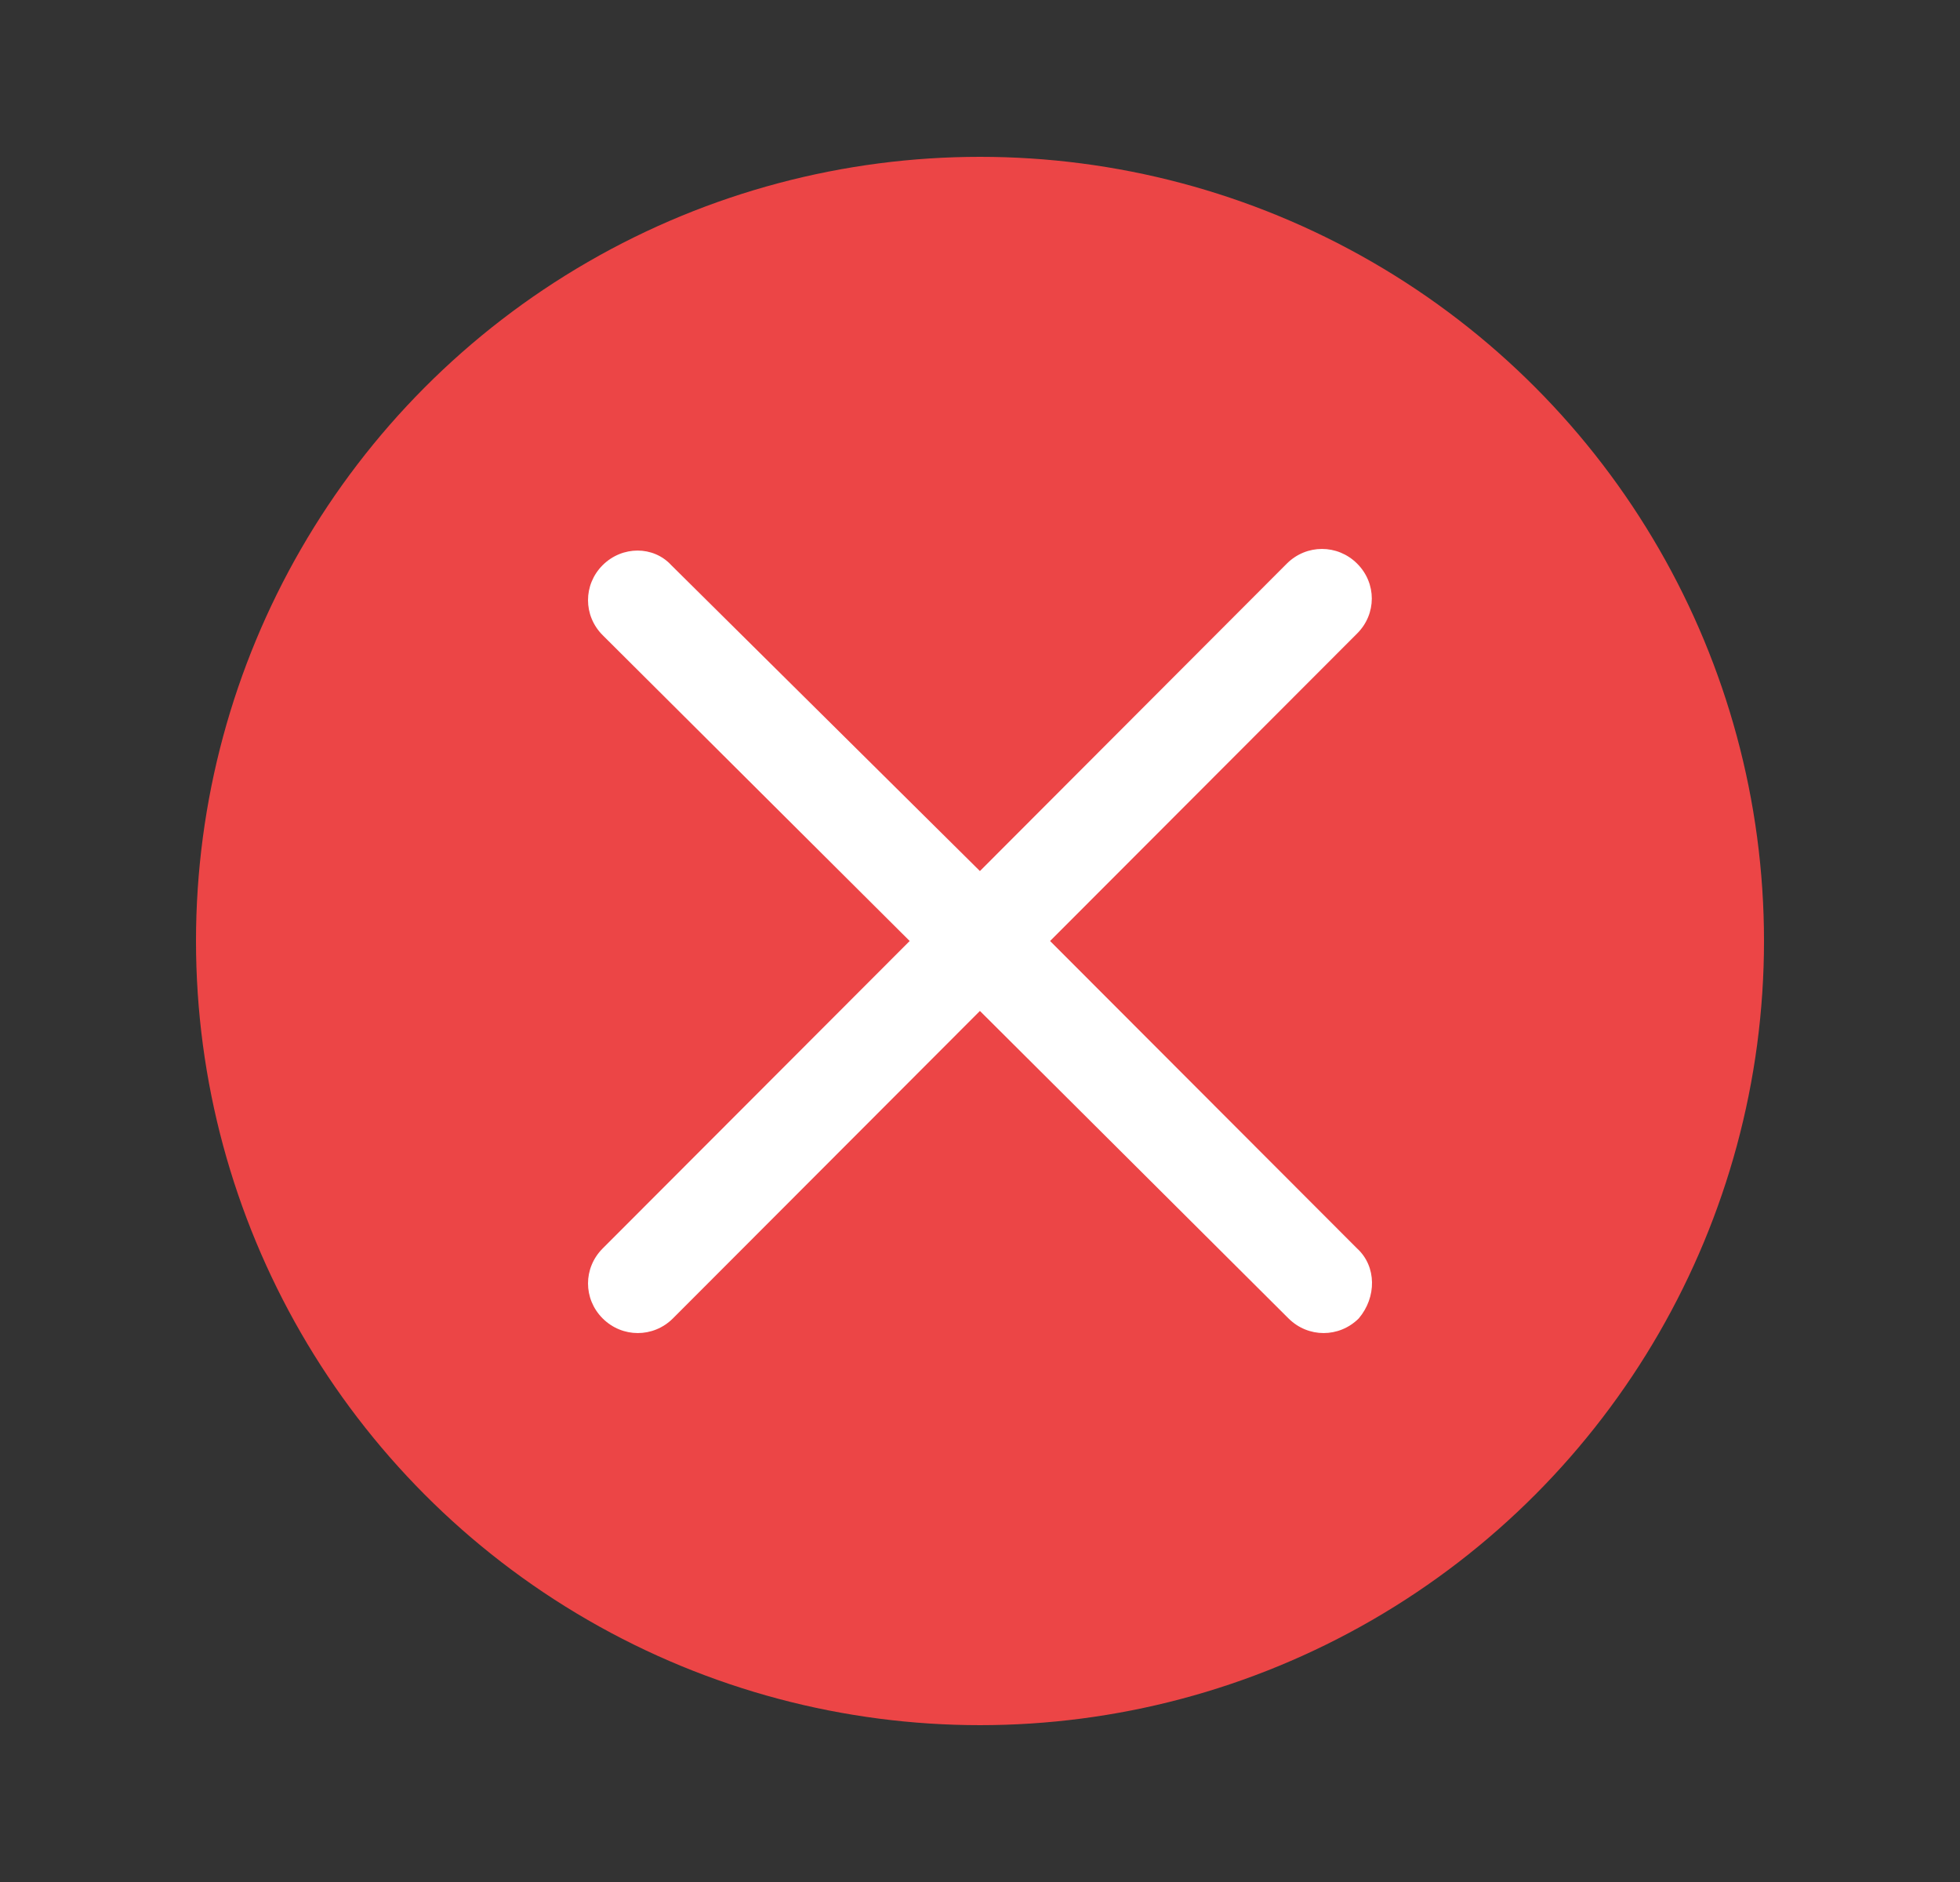
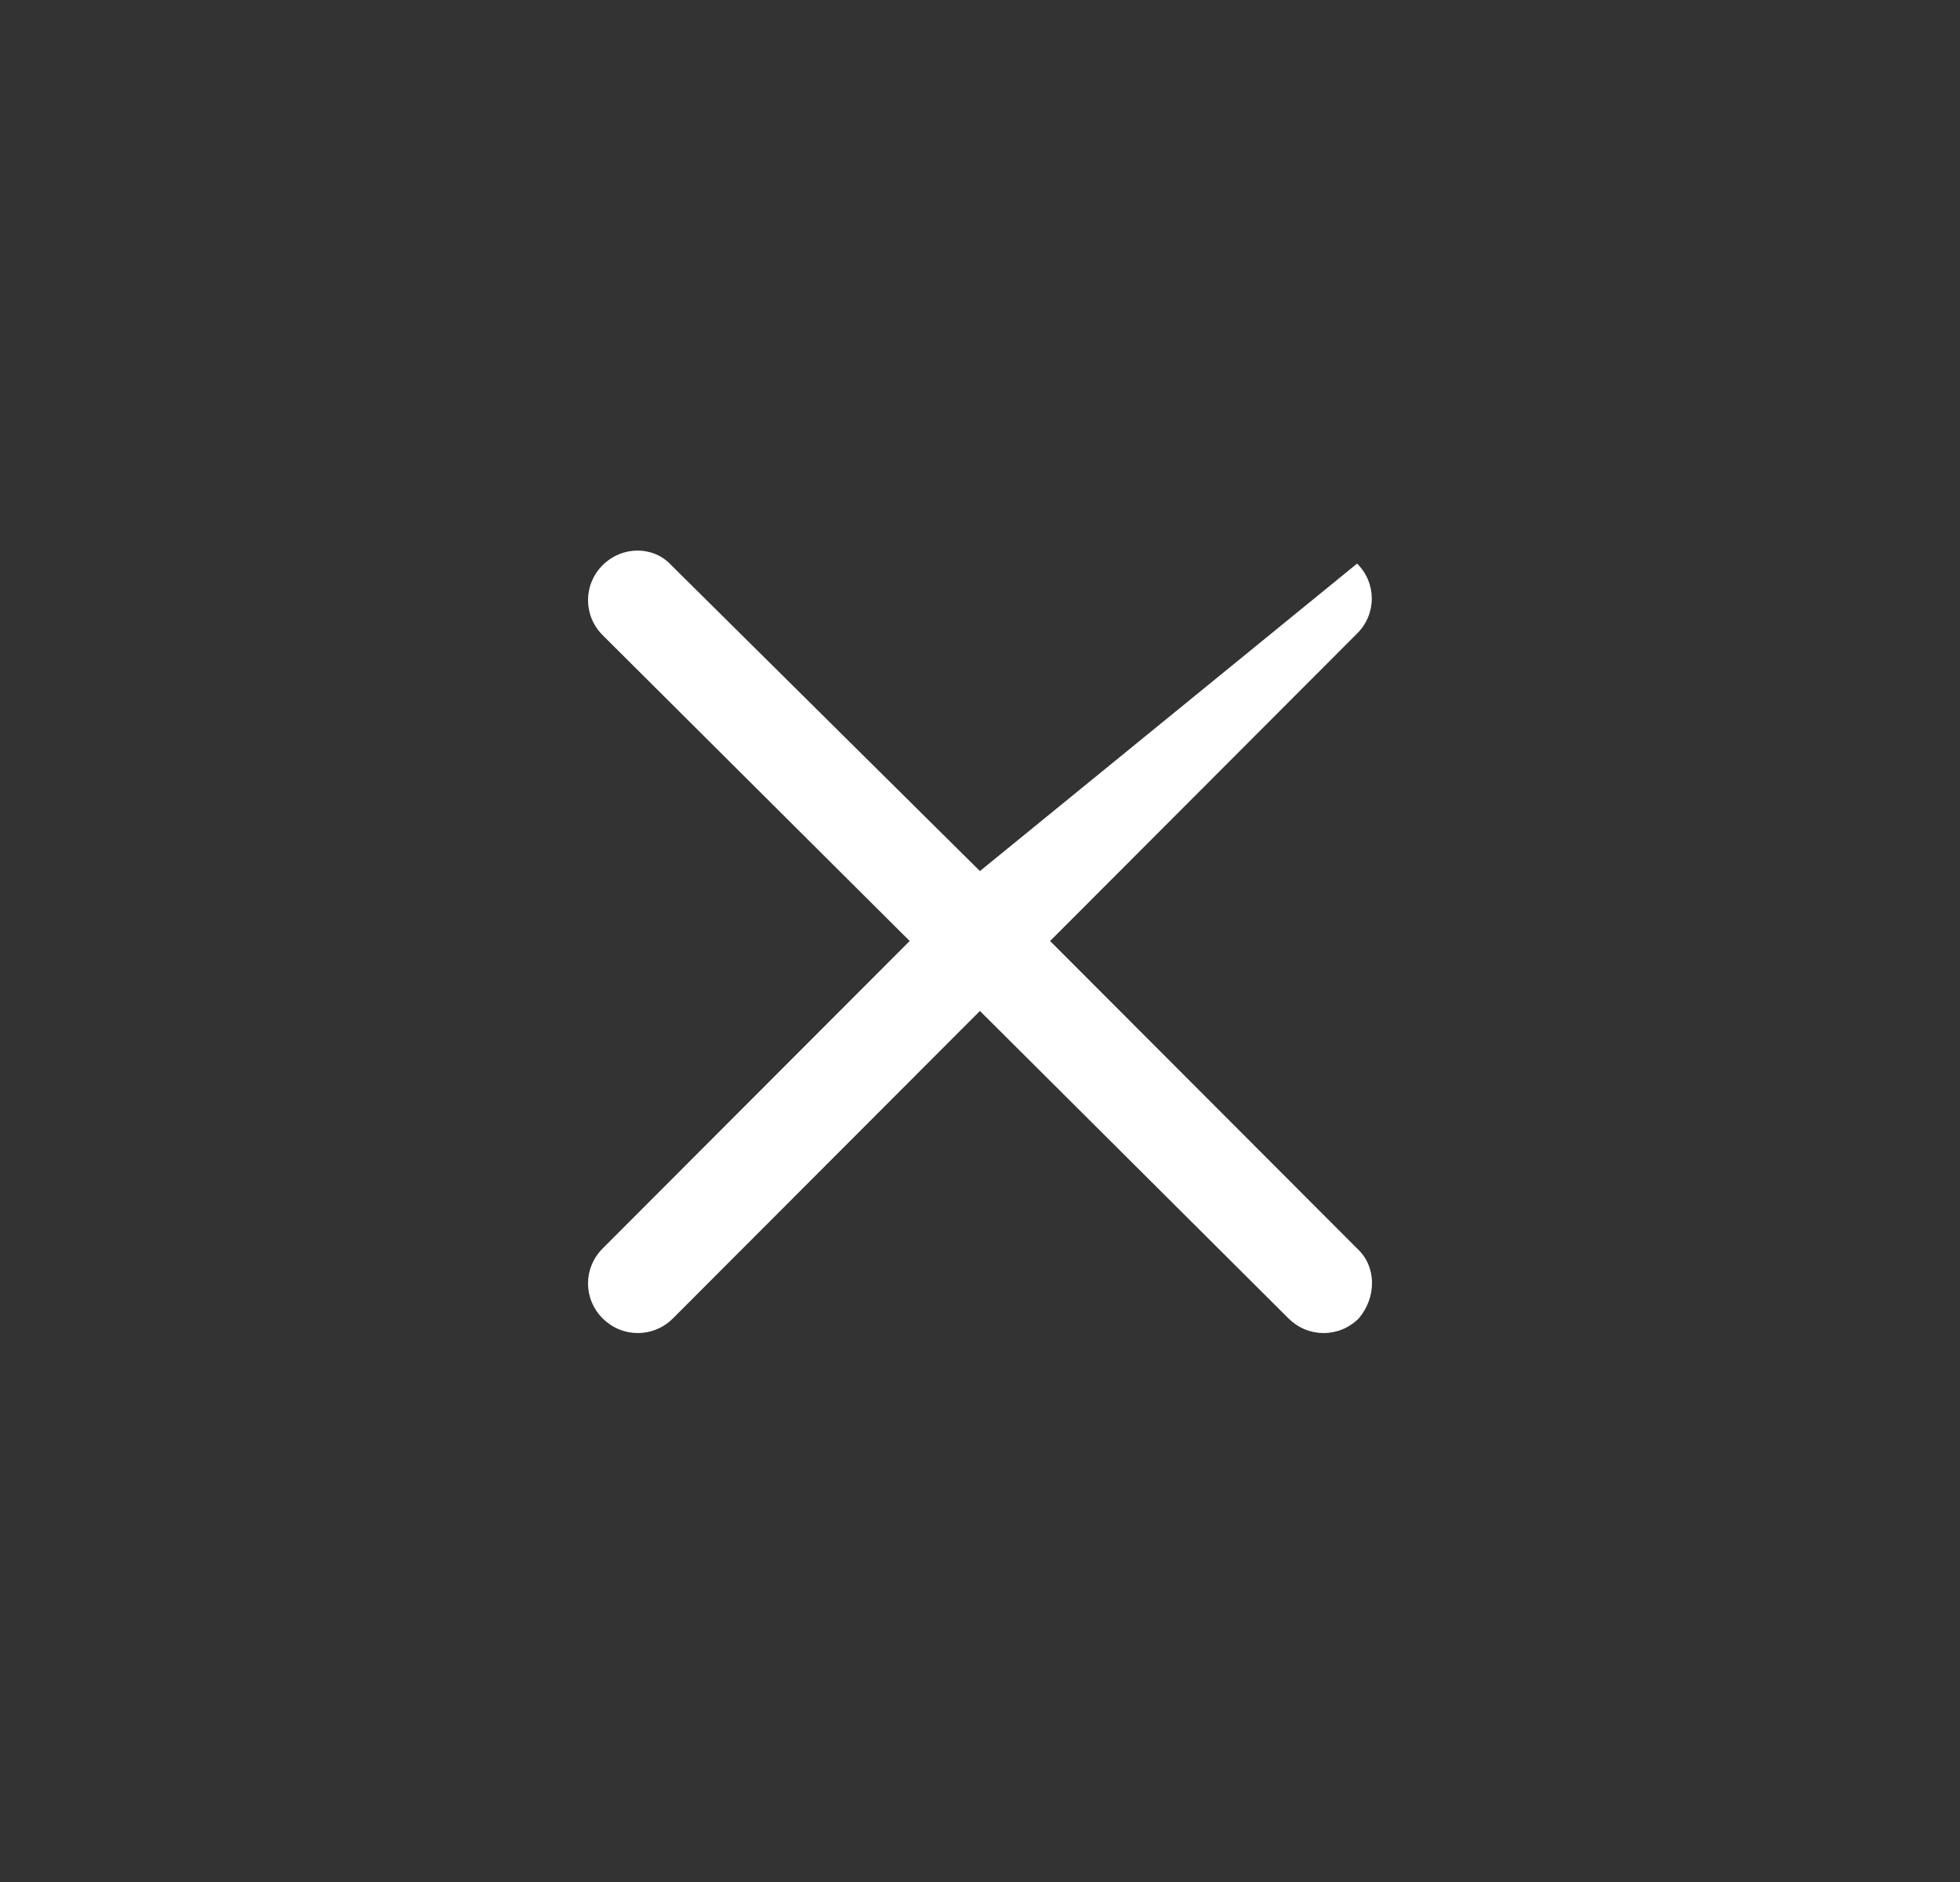
<svg xmlns="http://www.w3.org/2000/svg" width="25" height="24" viewBox="0 0 25 24" fill="none">
  <rect x="0" y="0" width="25" height="24" fill="#333333" stroke="none" />
-   <circle cx="12.5" cy="12" r="10" fill="#EC4546" />
-   <path fill-rule="evenodd" clip-rule="evenodd" d="M17.31 15.921L13.394 12L17.31 8.079C17.56 7.83 17.56 7.436 17.31 7.187C17.06 6.938 16.664 6.938 16.414 7.187L12.499 11.108L8.562 7.207C8.333 6.959 7.937 6.959 7.687 7.207C7.438 7.456 7.438 7.851 7.687 8.1L11.603 12L7.687 15.921C7.438 16.17 7.438 16.564 7.687 16.813C7.937 17.062 8.333 17.062 8.583 16.813L12.499 12.892L16.435 16.813C16.685 17.062 17.081 17.062 17.331 16.813C17.56 16.544 17.56 16.149 17.31 15.921Z" fill="white" />
+   <path fill-rule="evenodd" clip-rule="evenodd" d="M17.31 15.921L13.394 12L17.31 8.079C17.56 7.83 17.56 7.436 17.31 7.187L12.499 11.108L8.562 7.207C8.333 6.959 7.937 6.959 7.687 7.207C7.438 7.456 7.438 7.851 7.687 8.1L11.603 12L7.687 15.921C7.438 16.17 7.438 16.564 7.687 16.813C7.937 17.062 8.333 17.062 8.583 16.813L12.499 12.892L16.435 16.813C16.685 17.062 17.081 17.062 17.331 16.813C17.56 16.544 17.56 16.149 17.31 15.921Z" fill="white" />
</svg>